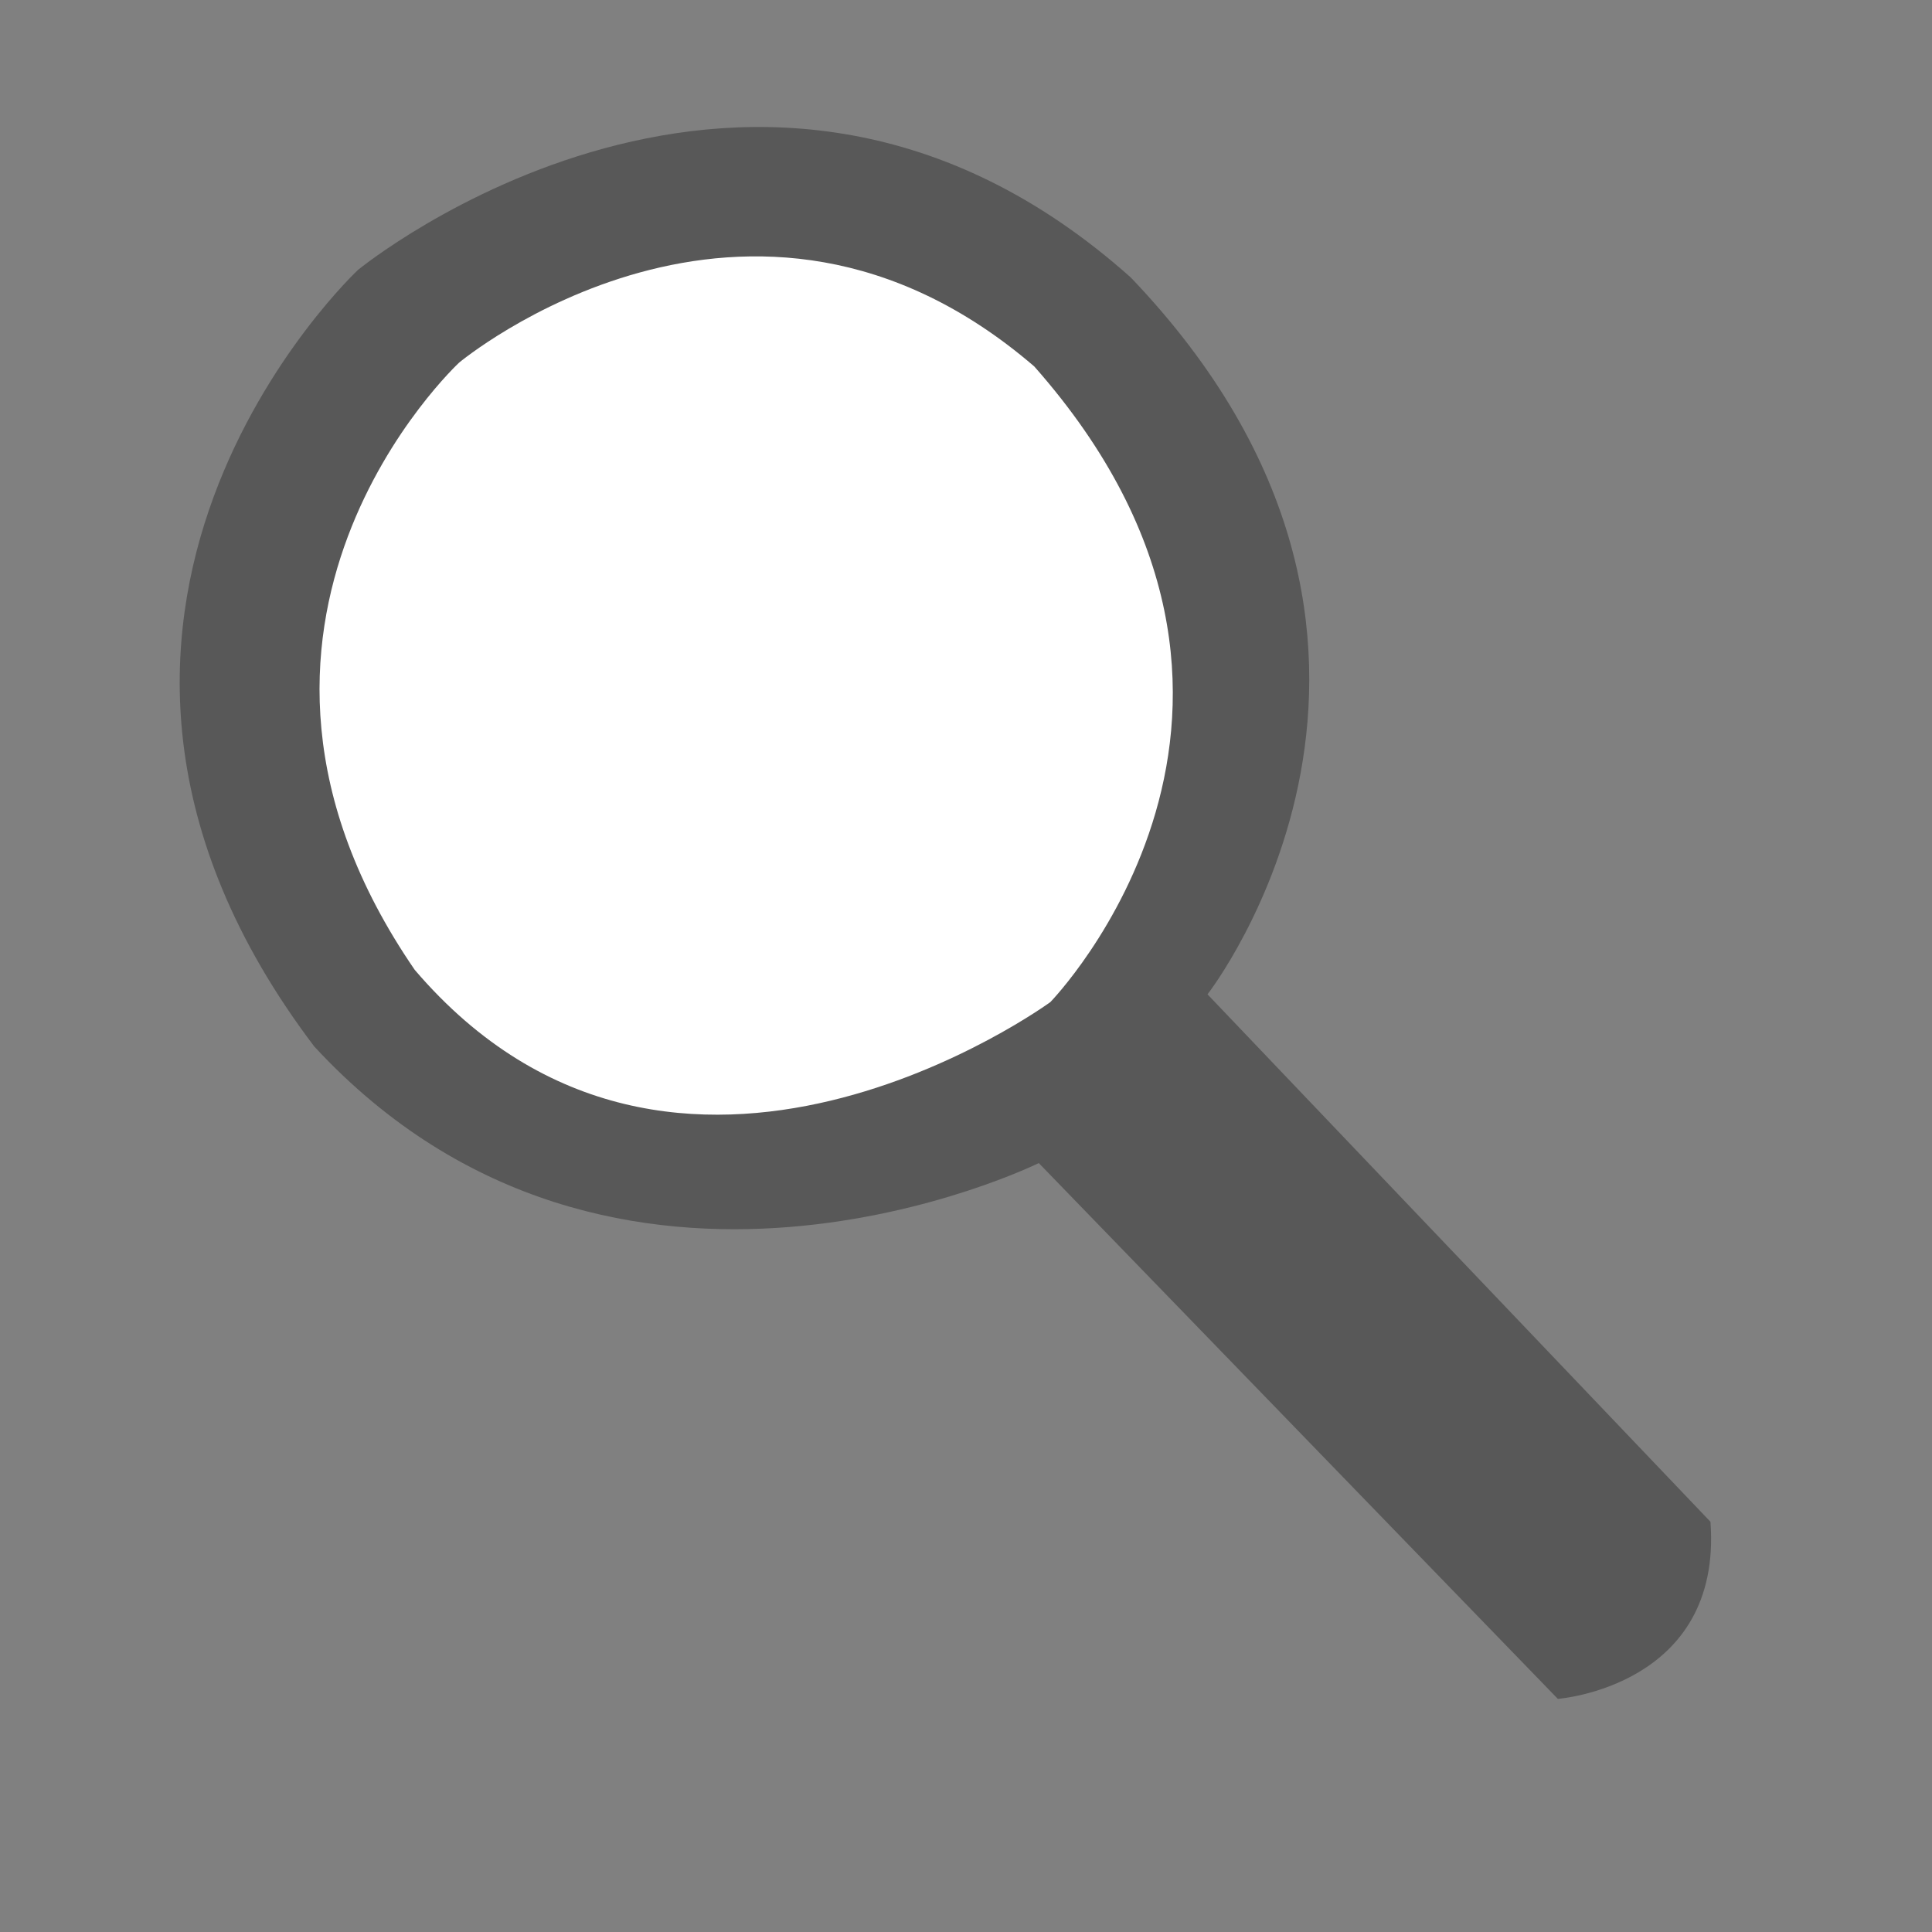
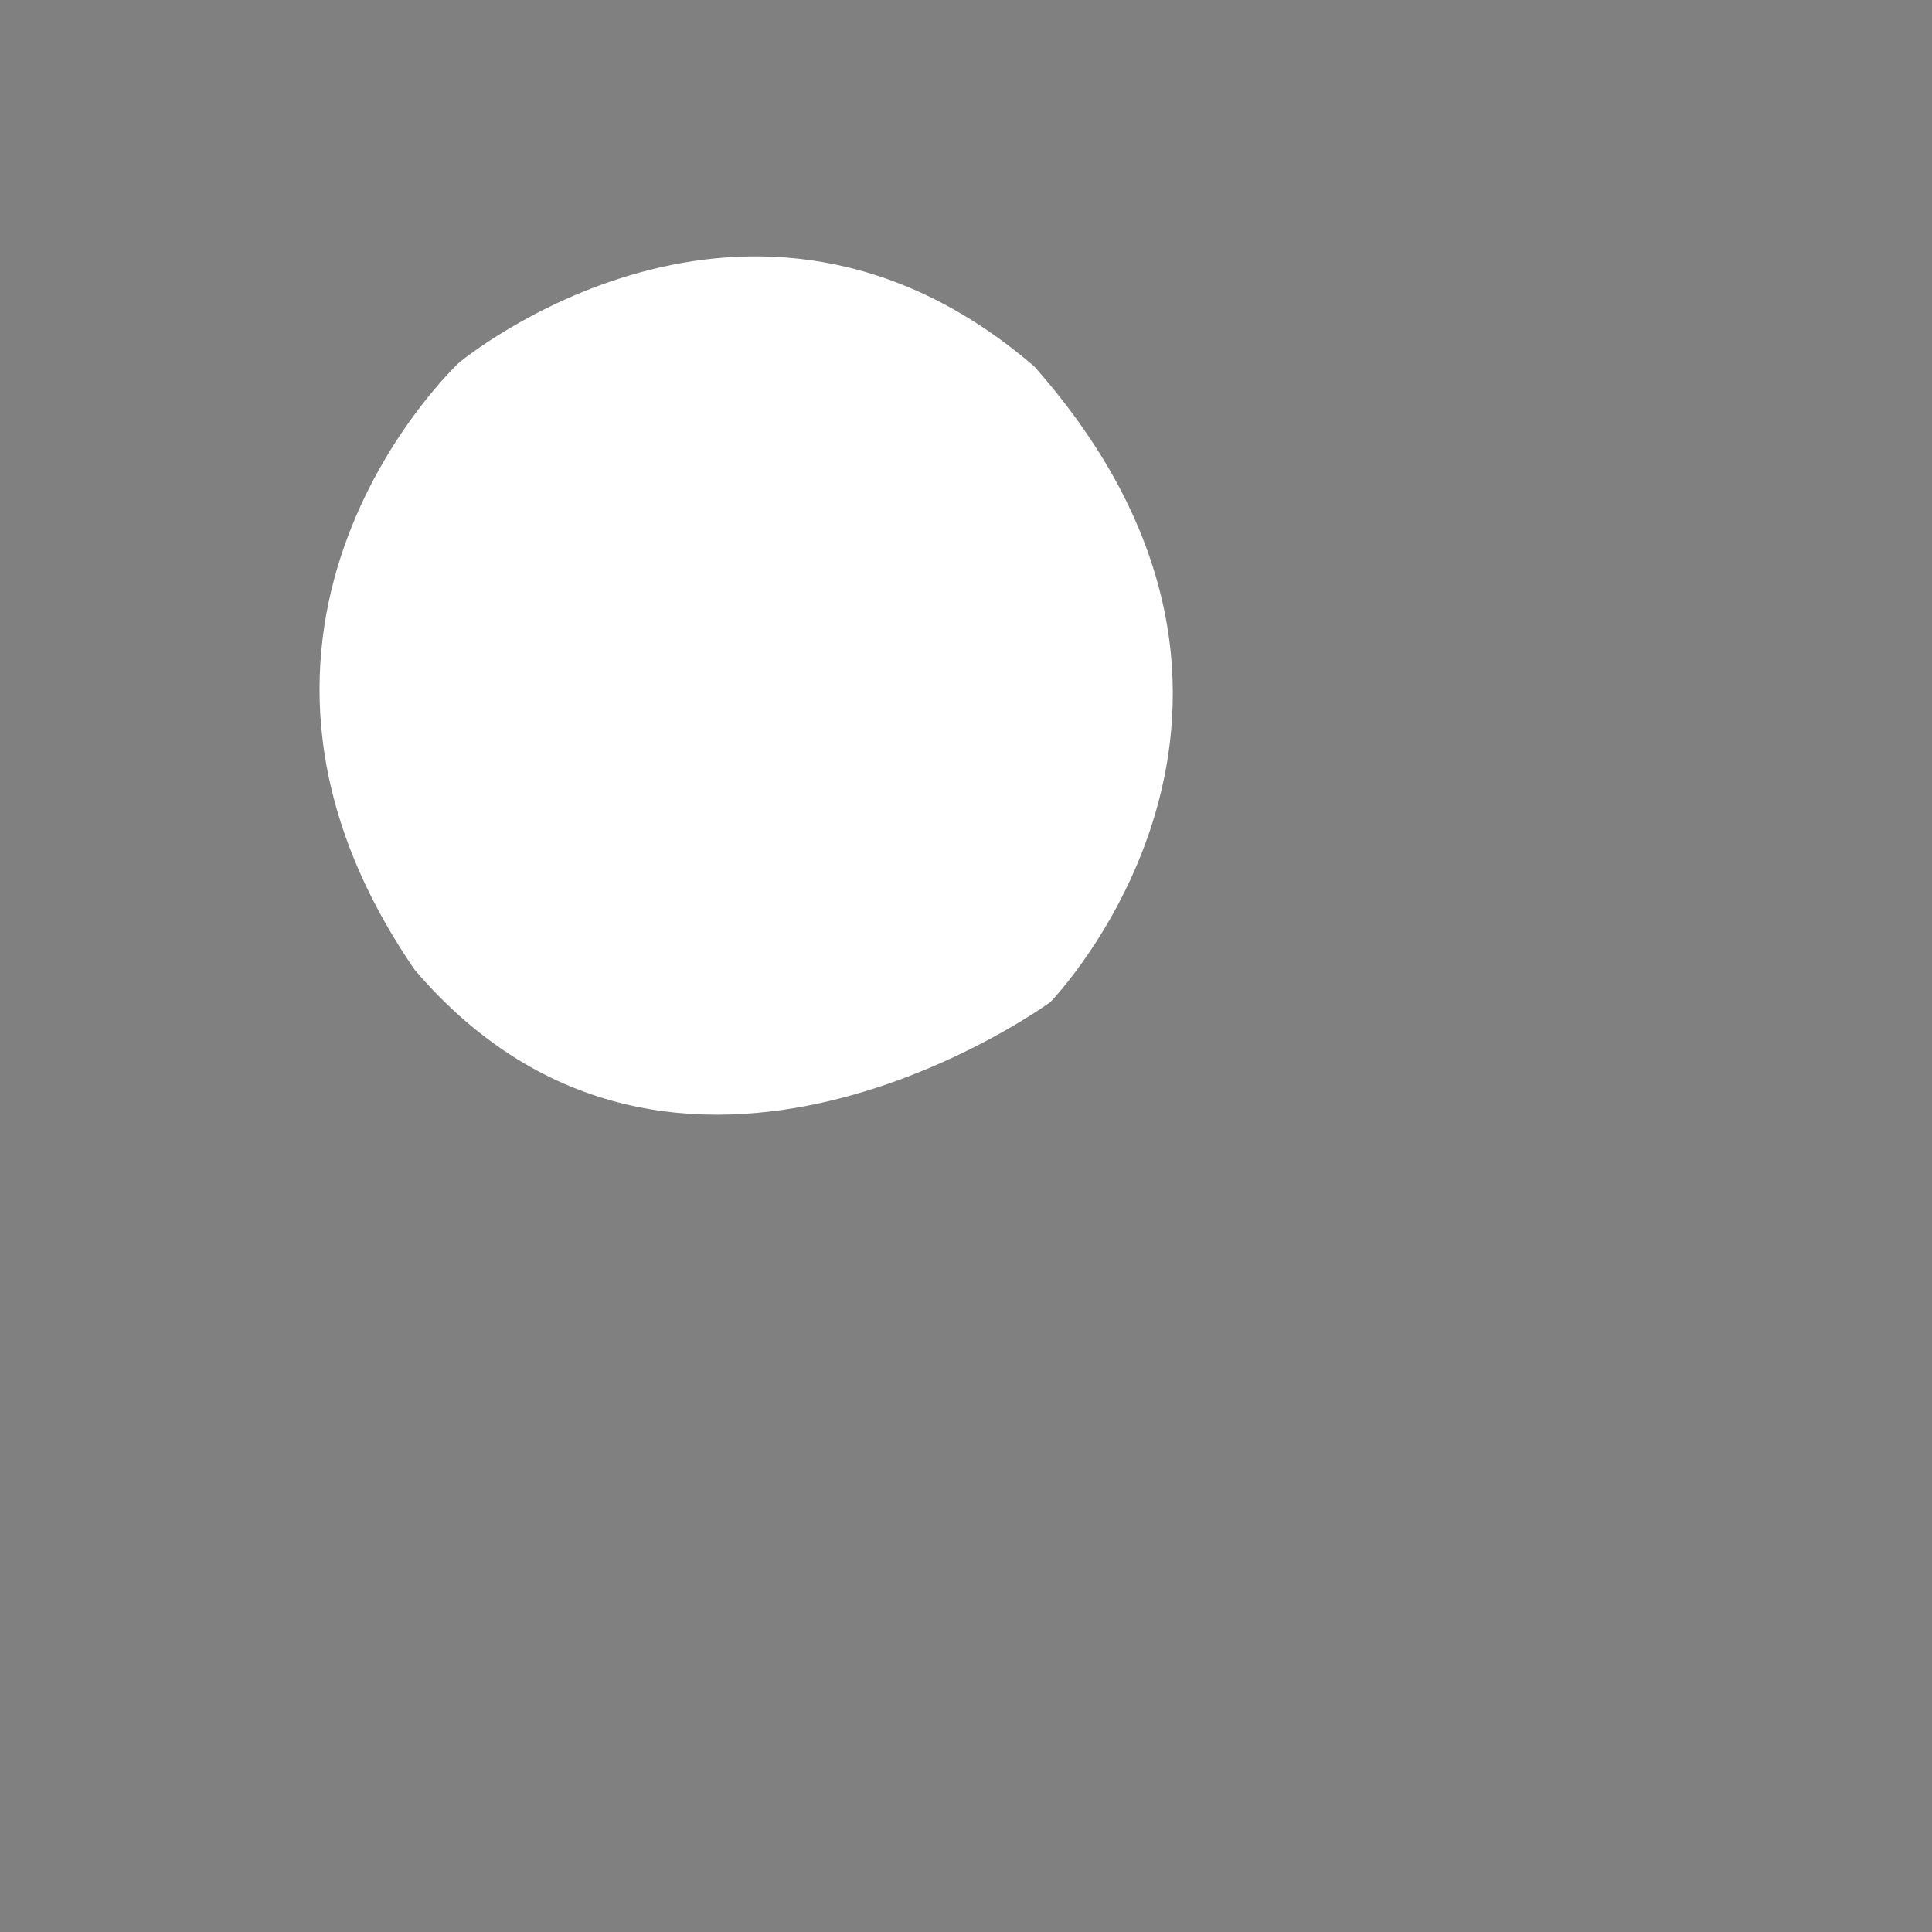
<svg xmlns="http://www.w3.org/2000/svg" width="25px" height="25px" viewBox="0 0 30 30">
  <rect x="0" y="0" width="30" height="30" fill="#808080" stroke="none" />
-   <path id="Fglas" fill="#585858" stroke="#585858" stroke-width="0" d="M 5.56,4.19            C 5.56,4.19 11.75,-0.88 17.56,4.31              23.00,10.00 18.75,15.44 18.75,15.44              18.75,15.44 26.56,23.63 26.56,23.63              26.75,26.19 24.19,26.38 24.19,26.38              24.19,26.38 16.13,18.06 16.13,18.06              16.13,18.06 9.56,21.31 4.88,16.25              -0.19,9.56 5.56,4.19 5.56,4.19 Z" />
  <path id="Fglas2" fill="white" stroke="#585858" stroke-width="0" d=" M 7.13,5.63            C 7.13,5.63 11.63,1.88 16.06,5.69              20.75,11.00 16.31,15.56 16.31,15.56              16.31,15.56 10.50,19.81 6.44,15.06              2.75,9.69 7.13,5.63 7.13,5.63 Z" />
</svg>